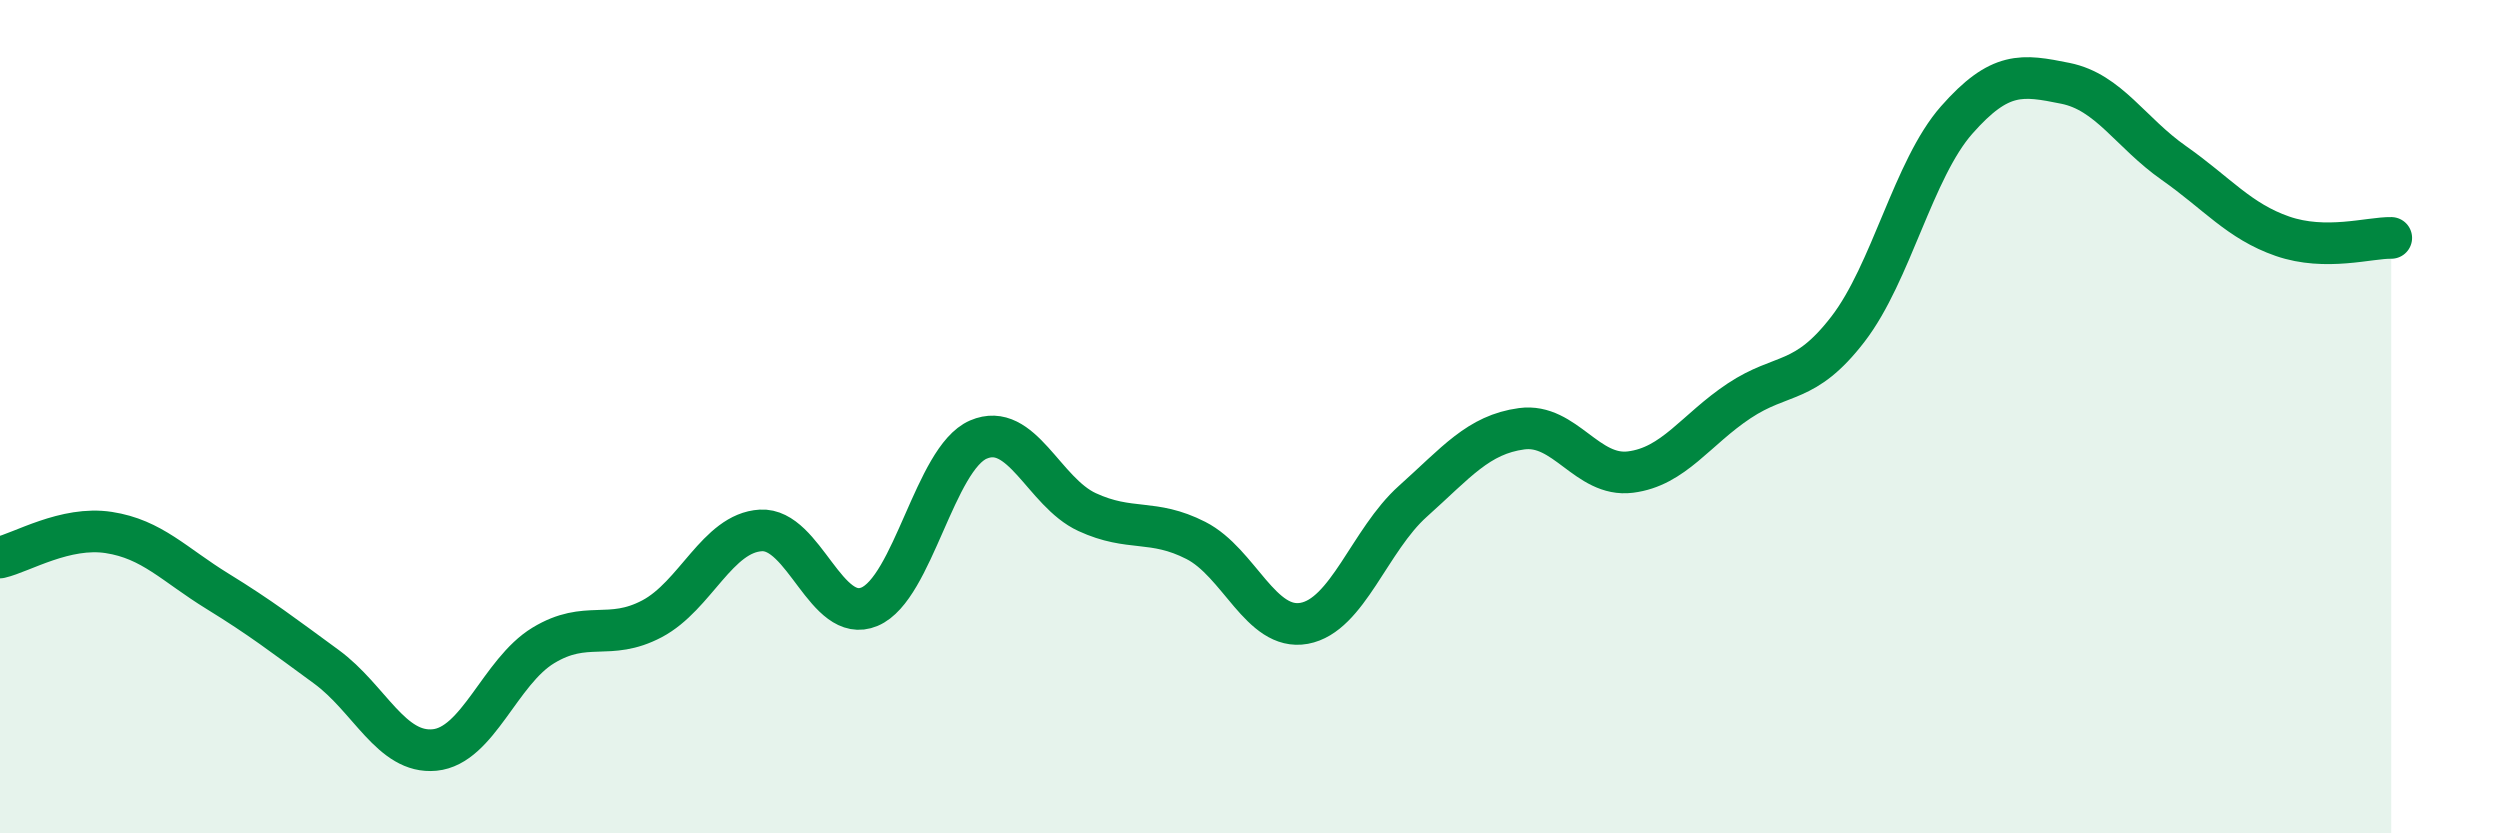
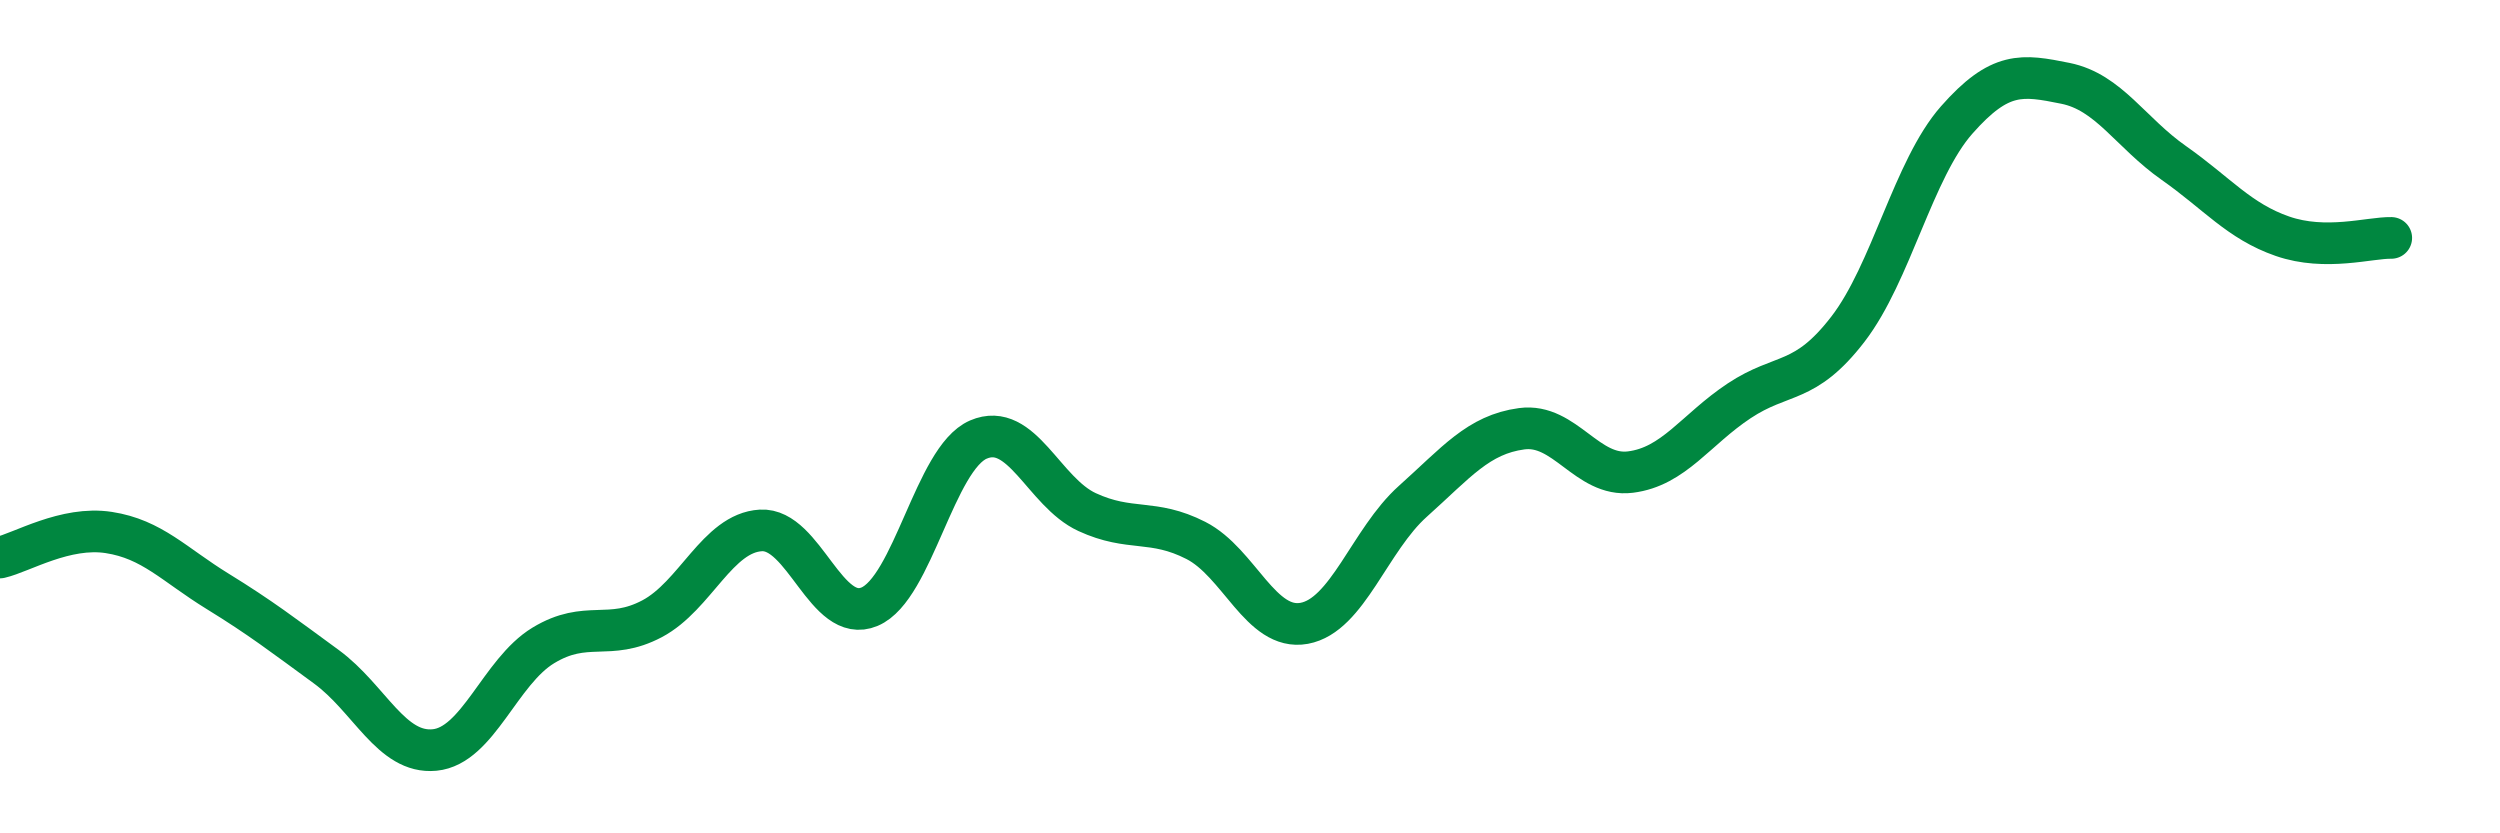
<svg xmlns="http://www.w3.org/2000/svg" width="60" height="20" viewBox="0 0 60 20">
-   <path d="M 0,13.38 C 0.52,13.26 1.57,12.62 2.61,12.78 C 3.65,12.94 4.18,13.55 5.22,14.19 C 6.26,14.83 6.79,15.24 7.83,16 C 8.87,16.76 9.39,18.1 10.43,18 C 11.47,17.9 12,16.12 13.04,15.49 C 14.08,14.86 14.61,15.4 15.65,14.85 C 16.69,14.3 17.22,12.79 18.26,12.73 C 19.3,12.67 19.83,15 20.87,14.56 C 21.91,14.12 22.44,11 23.48,10.55 C 24.52,10.1 25.05,11.81 26.09,12.29 C 27.13,12.77 27.66,12.44 28.7,12.97 C 29.74,13.5 30.26,15.15 31.3,14.96 C 32.34,14.77 32.87,12.96 33.91,12.03 C 34.95,11.1 35.48,10.43 36.52,10.29 C 37.56,10.15 38.09,11.46 39.13,11.33 C 40.17,11.2 40.7,10.31 41.74,9.62 C 42.78,8.93 43.31,9.25 44.35,7.9 C 45.39,6.55 45.92,4.06 46.96,2.88 C 48,1.7 48.53,1.79 49.57,2 C 50.61,2.21 51.13,3.18 52.17,3.91 C 53.21,4.64 53.74,5.31 54.78,5.67 C 55.82,6.03 56.87,5.7 57.39,5.71L57.39 20L0 20Z" fill="#008740" opacity="0.1" stroke-linecap="round" stroke-linejoin="round" />
  <path d="M 0,13.38 C 0.52,13.26 1.57,12.62 2.61,12.78 C 3.65,12.94 4.18,13.55 5.22,14.19 C 6.26,14.83 6.79,15.24 7.83,16 C 8.87,16.76 9.39,18.1 10.43,18 C 11.47,17.9 12,16.12 13.04,15.49 C 14.08,14.86 14.61,15.4 15.65,14.85 C 16.69,14.3 17.22,12.79 18.26,12.73 C 19.3,12.67 19.83,15 20.87,14.56 C 21.91,14.12 22.44,11 23.48,10.55 C 24.52,10.1 25.05,11.81 26.09,12.29 C 27.13,12.77 27.66,12.44 28.7,12.97 C 29.74,13.5 30.26,15.15 31.3,14.96 C 32.34,14.77 32.87,12.96 33.91,12.03 C 34.95,11.1 35.48,10.43 36.52,10.29 C 37.56,10.15 38.09,11.46 39.13,11.33 C 40.17,11.2 40.7,10.31 41.74,9.62 C 42.78,8.93 43.31,9.25 44.35,7.9 C 45.39,6.55 45.92,4.06 46.96,2.88 C 48,1.7 48.53,1.79 49.57,2 C 50.61,2.21 51.13,3.18 52.17,3.91 C 53.21,4.64 53.74,5.31 54.78,5.67 C 55.82,6.03 56.87,5.7 57.39,5.71" stroke="#008740" stroke-width="1" fill="none" stroke-linecap="round" stroke-linejoin="round" />
</svg>